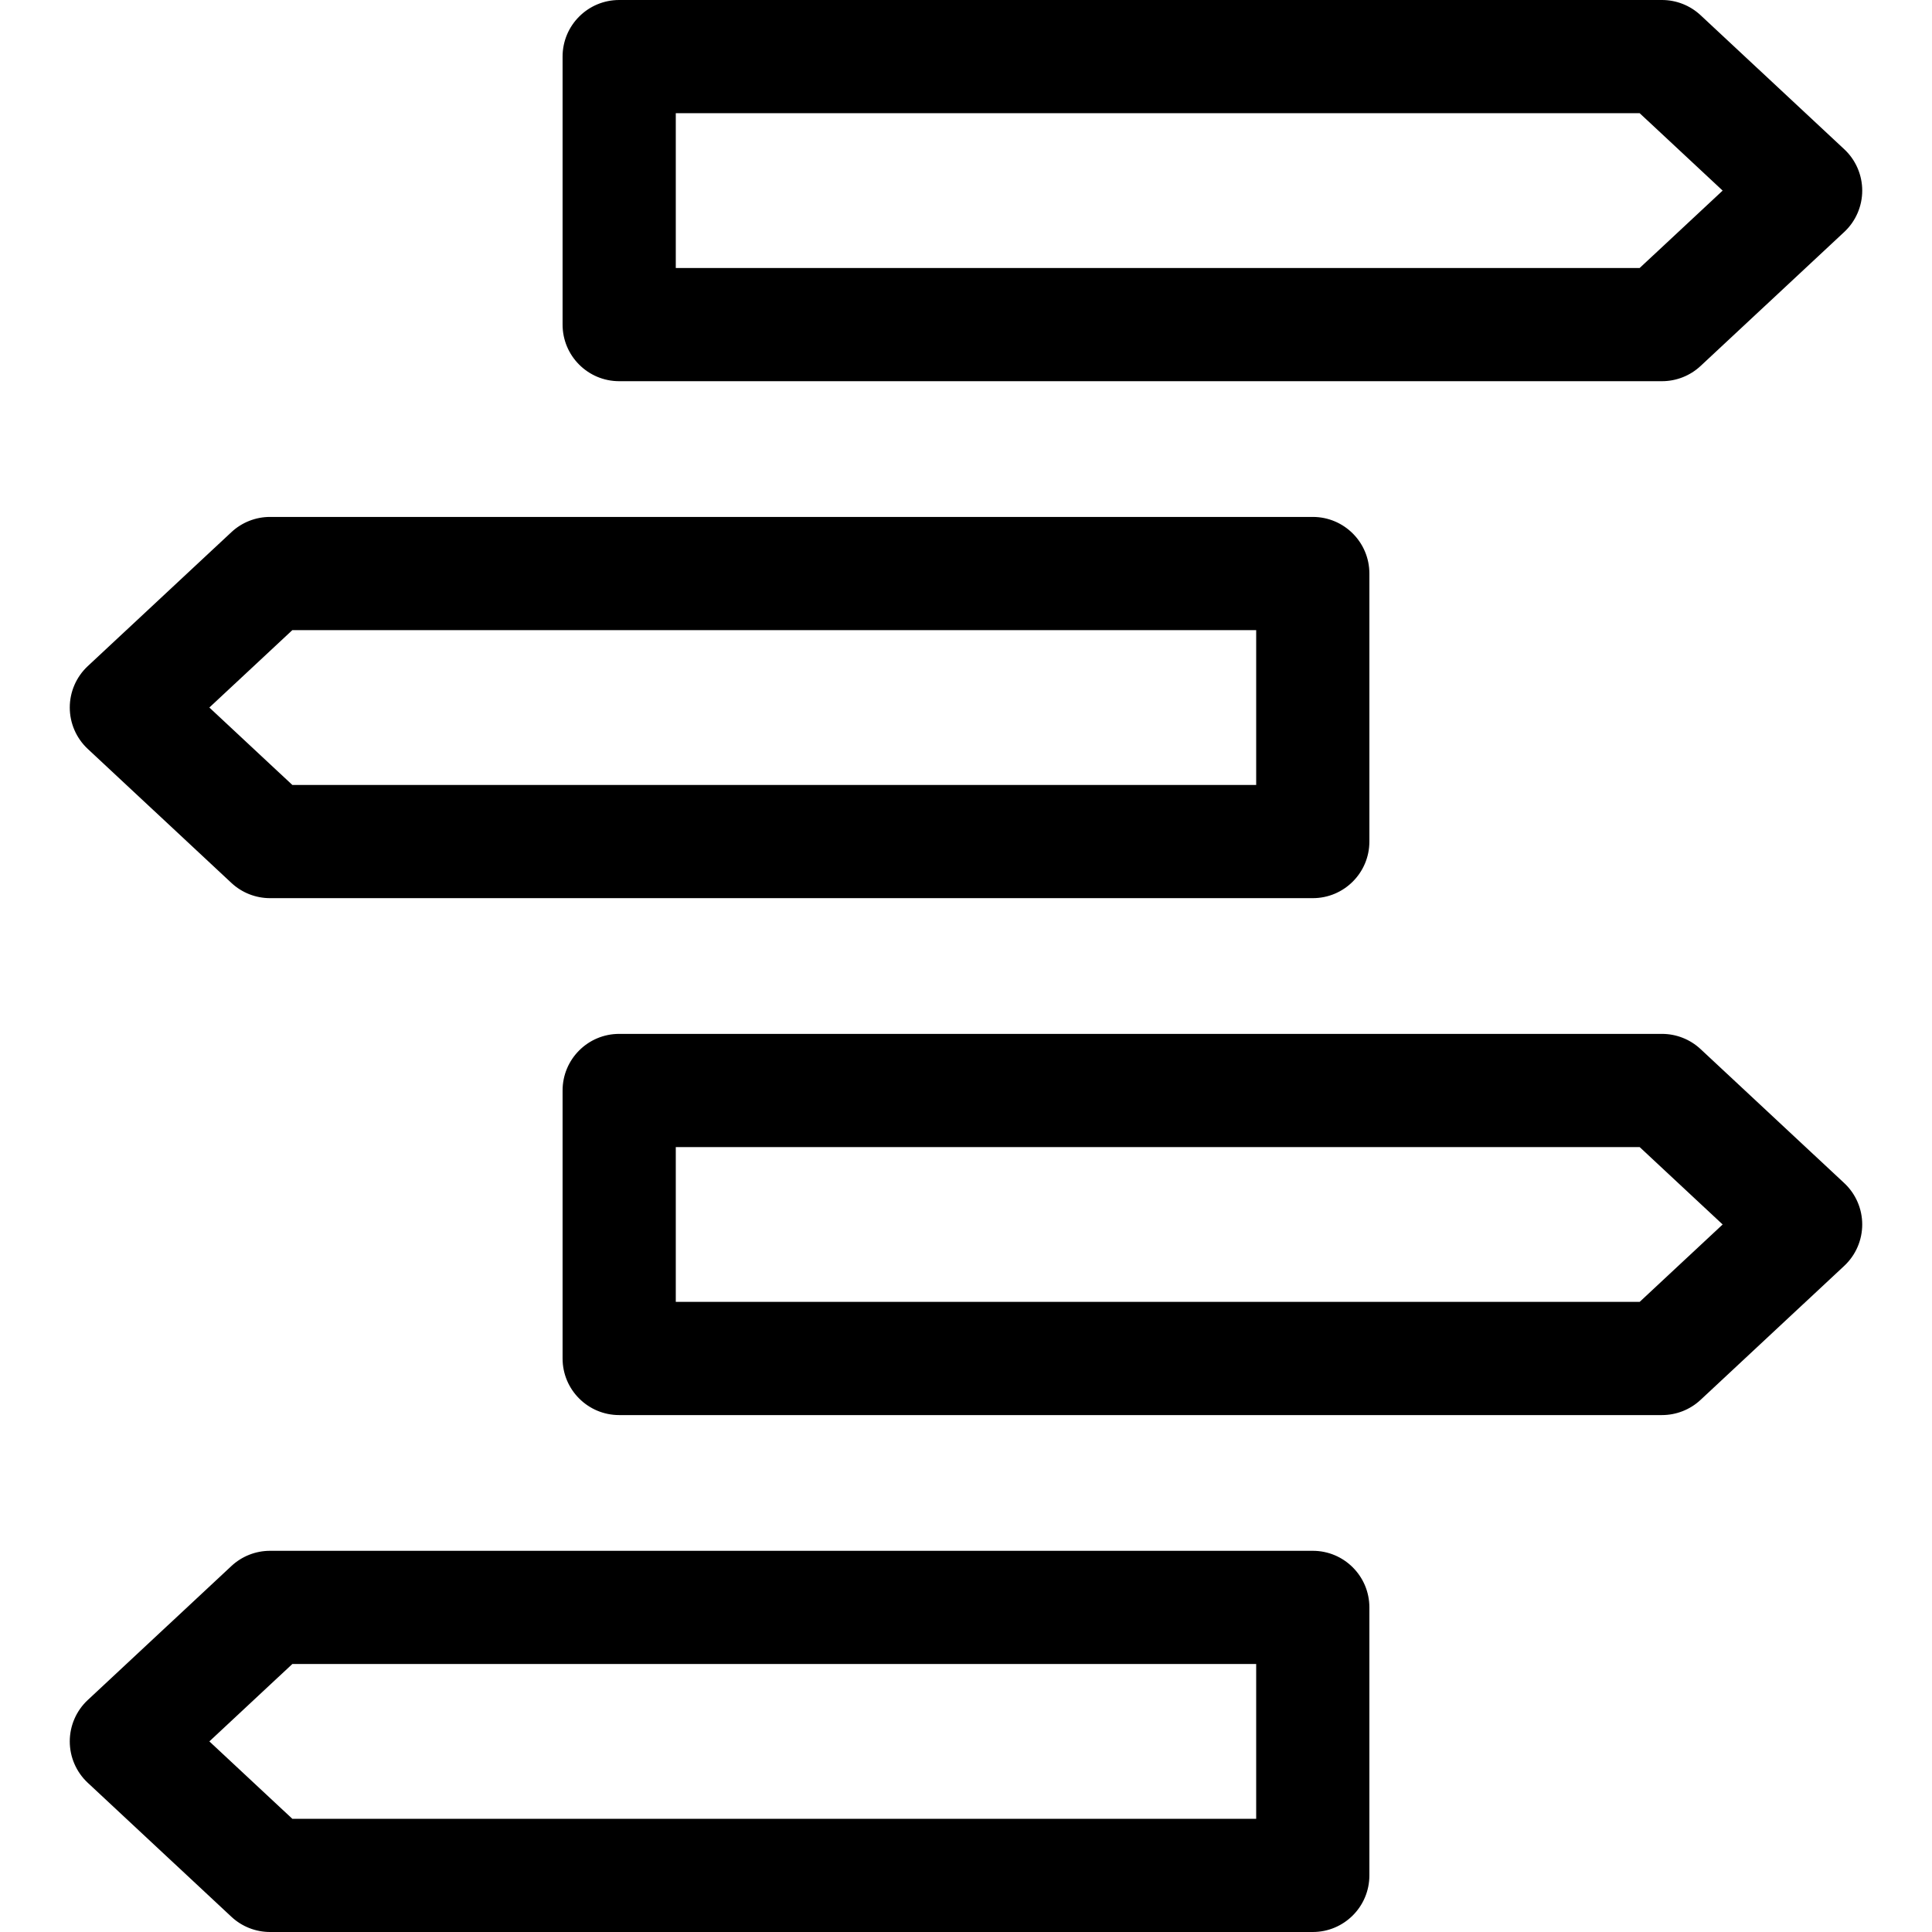
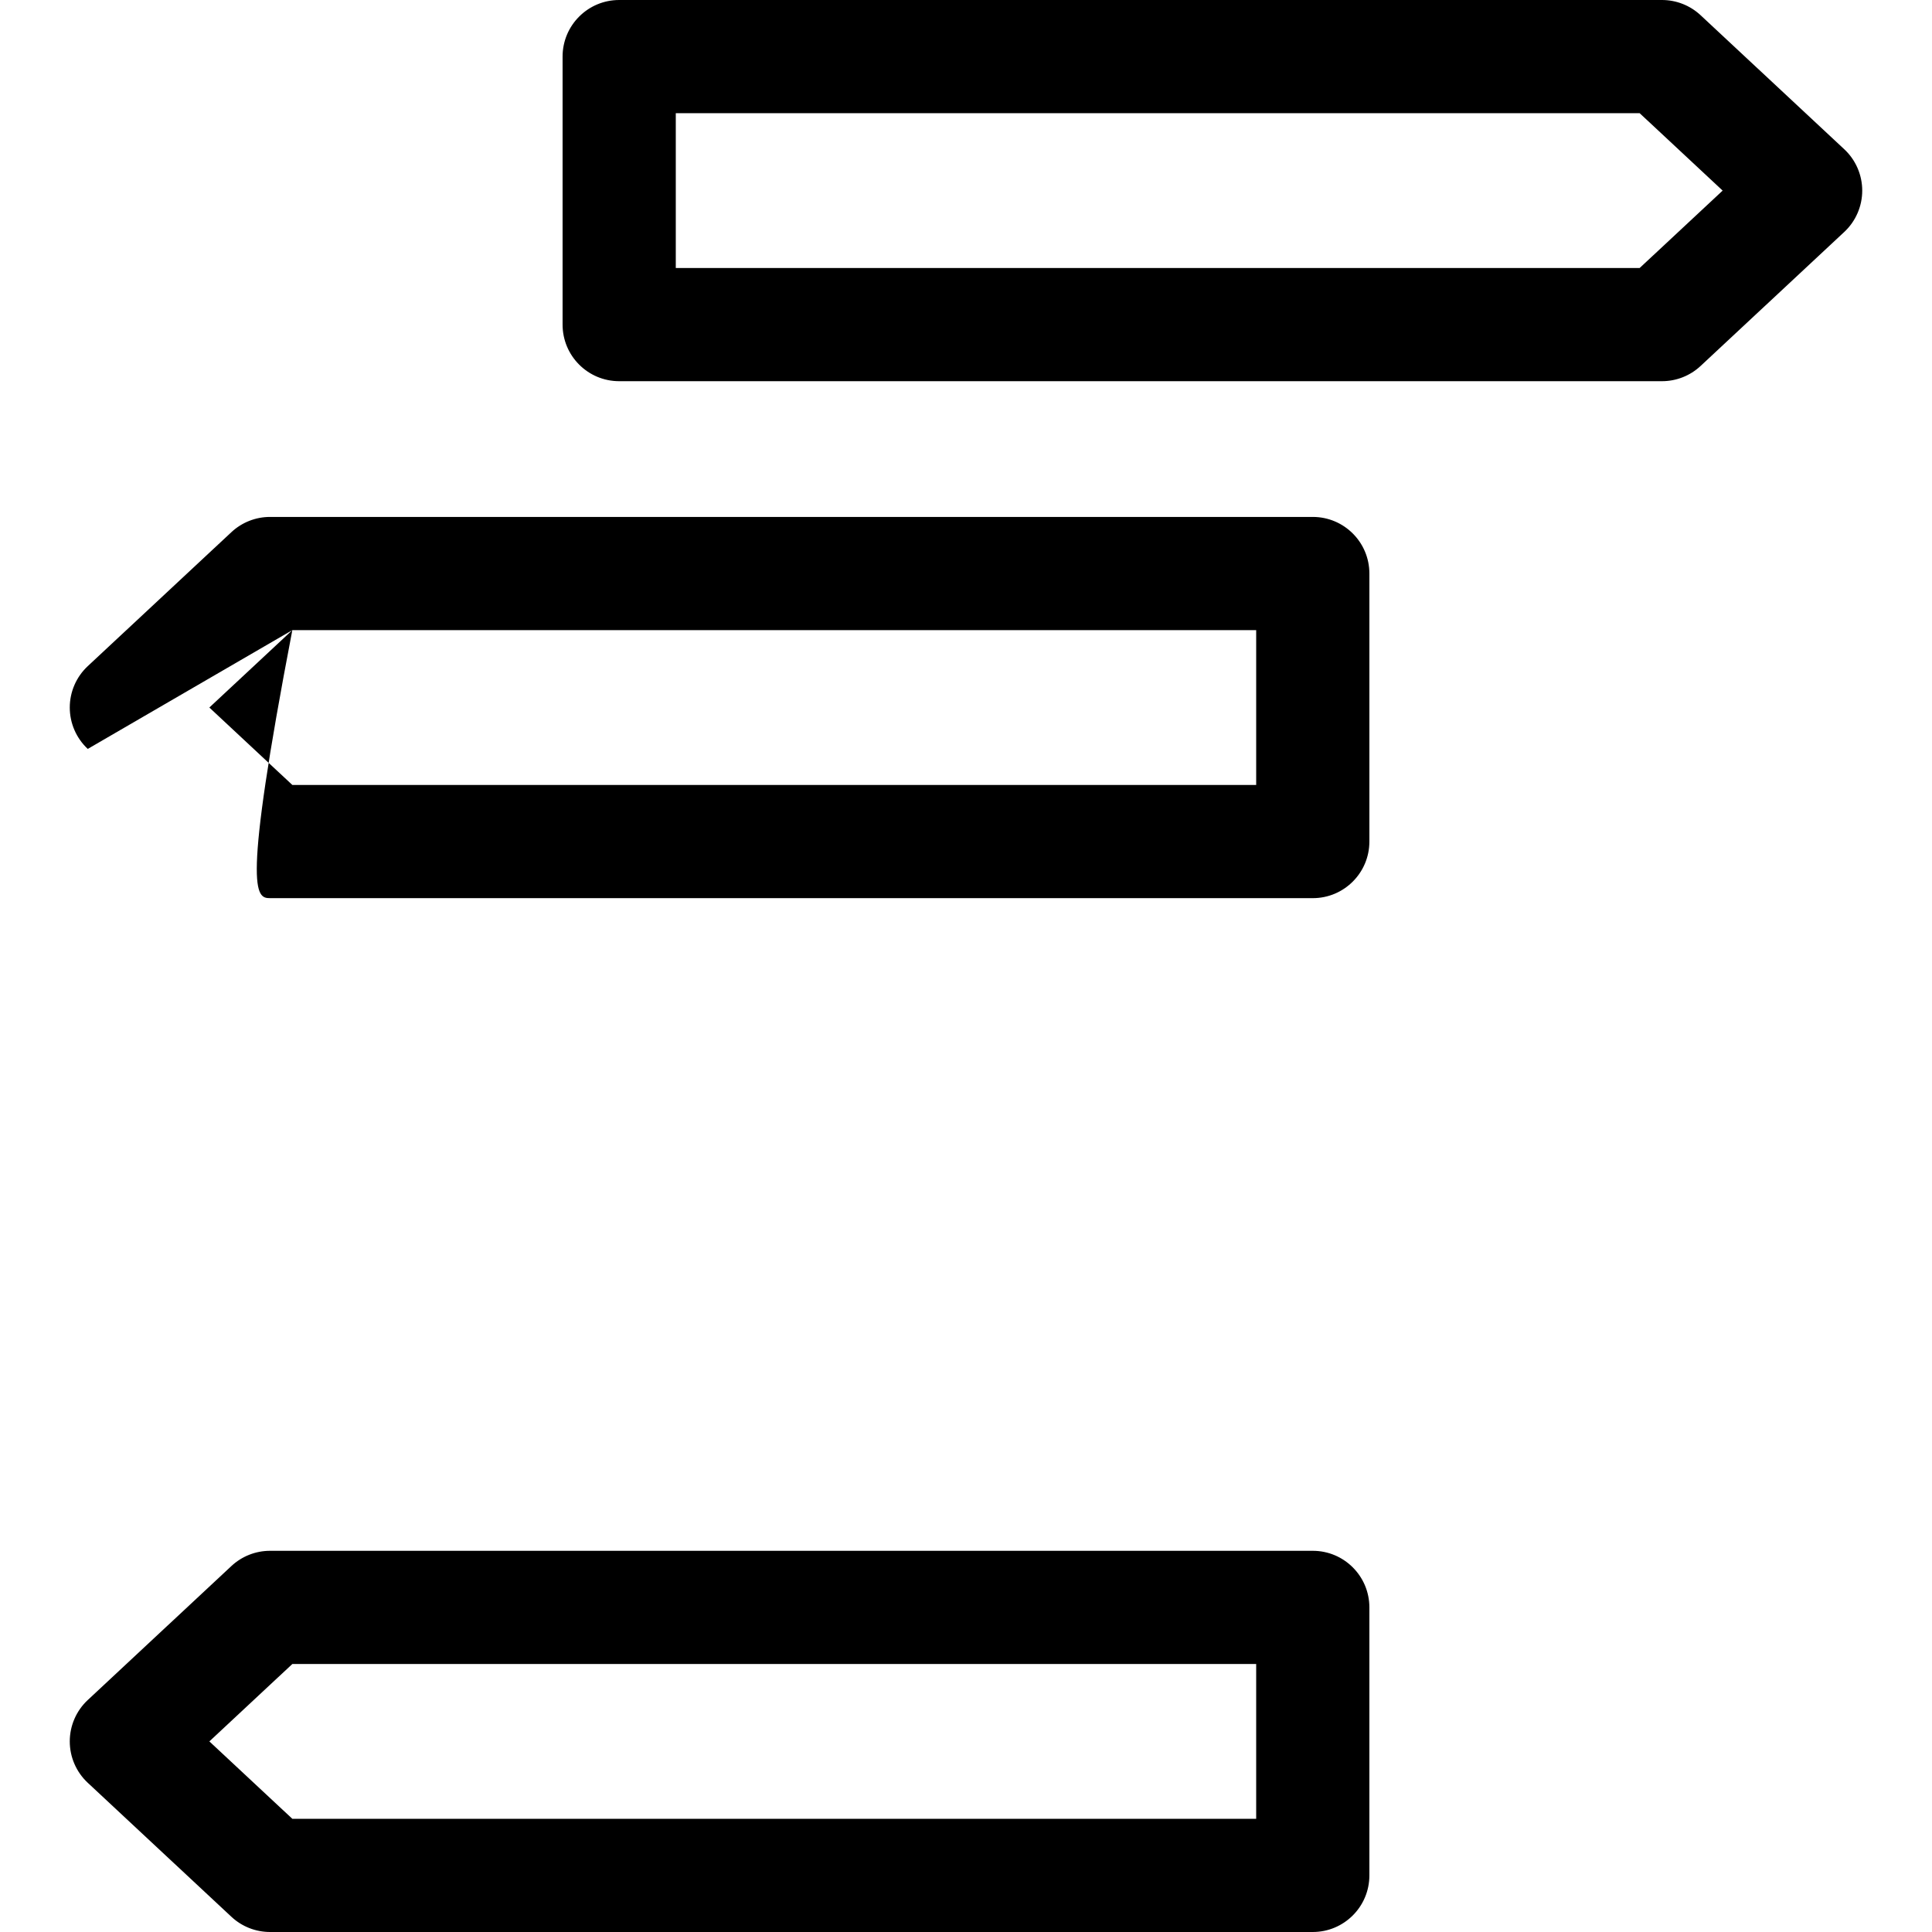
<svg xmlns="http://www.w3.org/2000/svg" width="800px" height="800px" viewBox="0 0 512 512" id="svg2793" style="fill-rule:evenodd;clip-rule:evenodd;stroke-linejoin:round;stroke-miterlimit:2;" version="1.1" xml:space="preserve">
  <defs id="defs2797" />
  <g id="_39-Direction" style="display:inline" transform="translate(-4096,-7168)">
    <g id="g1971" transform="translate(4275.09,7239.02)">
      <path d="M 0,-41.02 H 255.44 L 277.429,-20.51 255.44,0 H 0 Z M -15,30 h 276.351 c 3.797,0 7.454,-1.441 10.231,-4.032 l 38.069,-35.509 c 3.042,-2.837 4.769,-6.81 4.769,-10.969 0,-4.159 -1.727,-8.132 -4.769,-10.969 l -38.069,-35.51 c -2.777,-2.591 -6.434,-4.031 -10.231,-4.031 H -15 c -8.284,0 -15,6.716 -15,15 V 15 c 0,8.284 6.716,15 15,15" id="path1969" style="fill-rule:nonzero" />
    </g>
    <g id="g1975" transform="translate(4173.47,7376.02)">
-       <path d="M 0,-41.029 H 255.431 V 0 H 0.002 L -21.99,-20.517 Z M -16.142,25.968 C -13.364,28.559 -9.708,30 -5.909,30 h 276.34 c 8.284,0 15,-6.716 15,-15 v -71.029 c 0,-8.284 -6.716,-15 -15,-15 H -5.909 c -3.798,0 -7.454,1.44 -10.232,4.031 l -38.07,35.51 c -3.041,2.837 -4.768,6.809 -4.768,10.968 0,4.159 1.726,8.132 4.767,10.969 z" id="path1973" style="fill-rule:nonzero" />
+       <path d="M 0,-41.029 H 255.431 V 0 H 0.002 L -21.99,-20.517 Z C -13.364,28.559 -9.708,30 -5.909,30 h 276.34 c 8.284,0 15,-6.716 15,-15 v -71.029 c 0,-8.284 -6.716,-15 -15,-15 H -5.909 c -3.798,0 -7.454,1.44 -10.232,4.031 l -38.07,35.51 c -3.041,2.837 -4.768,6.809 -4.768,10.968 0,4.159 1.726,8.132 4.767,10.969 z" id="path1973" style="fill-rule:nonzero" />
    </g>
    <g id="g1979" transform="translate(4530.53,7471.99)">
-       <path d="M 0,41.02 H -255.44 V 0 H 0 L 21.988,20.51 Z M 16.142,-25.968 C 13.364,-28.559 9.708,-30 5.91,-30 h -276.35 c -8.285,0 -15,6.716 -15,15 v 71.02 c 0,8.284 6.715,15 15,15 H 5.91 c 3.798,0 7.454,-1.44 10.232,-4.031 l 38.069,-35.51 c 3.042,-2.837 4.768,-6.81 4.768,-10.969 0,-4.159 -1.726,-8.132 -4.768,-10.969 z" id="path1977" style="fill-rule:nonzero" />
-     </g>
+       </g>
    <g id="g1983" transform="translate(4428.9,7608.98)">
      <path d="M 0,41.02 H -255.43 L -277.419,20.51 -255.43,0 H 0 Z M 15,-30 h -276.34 c -3.798,0 -7.454,1.441 -10.231,4.032 l -38.071,35.509 c -3.041,2.837 -4.768,6.81 -4.768,10.969 0,4.159 1.727,8.132 4.768,10.969 l 38.071,35.51 c 2.777,2.591 6.433,4.031 10.231,4.031 H 15 c 8.284,0 15,-6.716 15,-15 V -15 c 0,-8.284 -6.716,-15 -15,-15" id="path1981" style="fill-rule:nonzero" />
    </g>
  </g>
</svg>